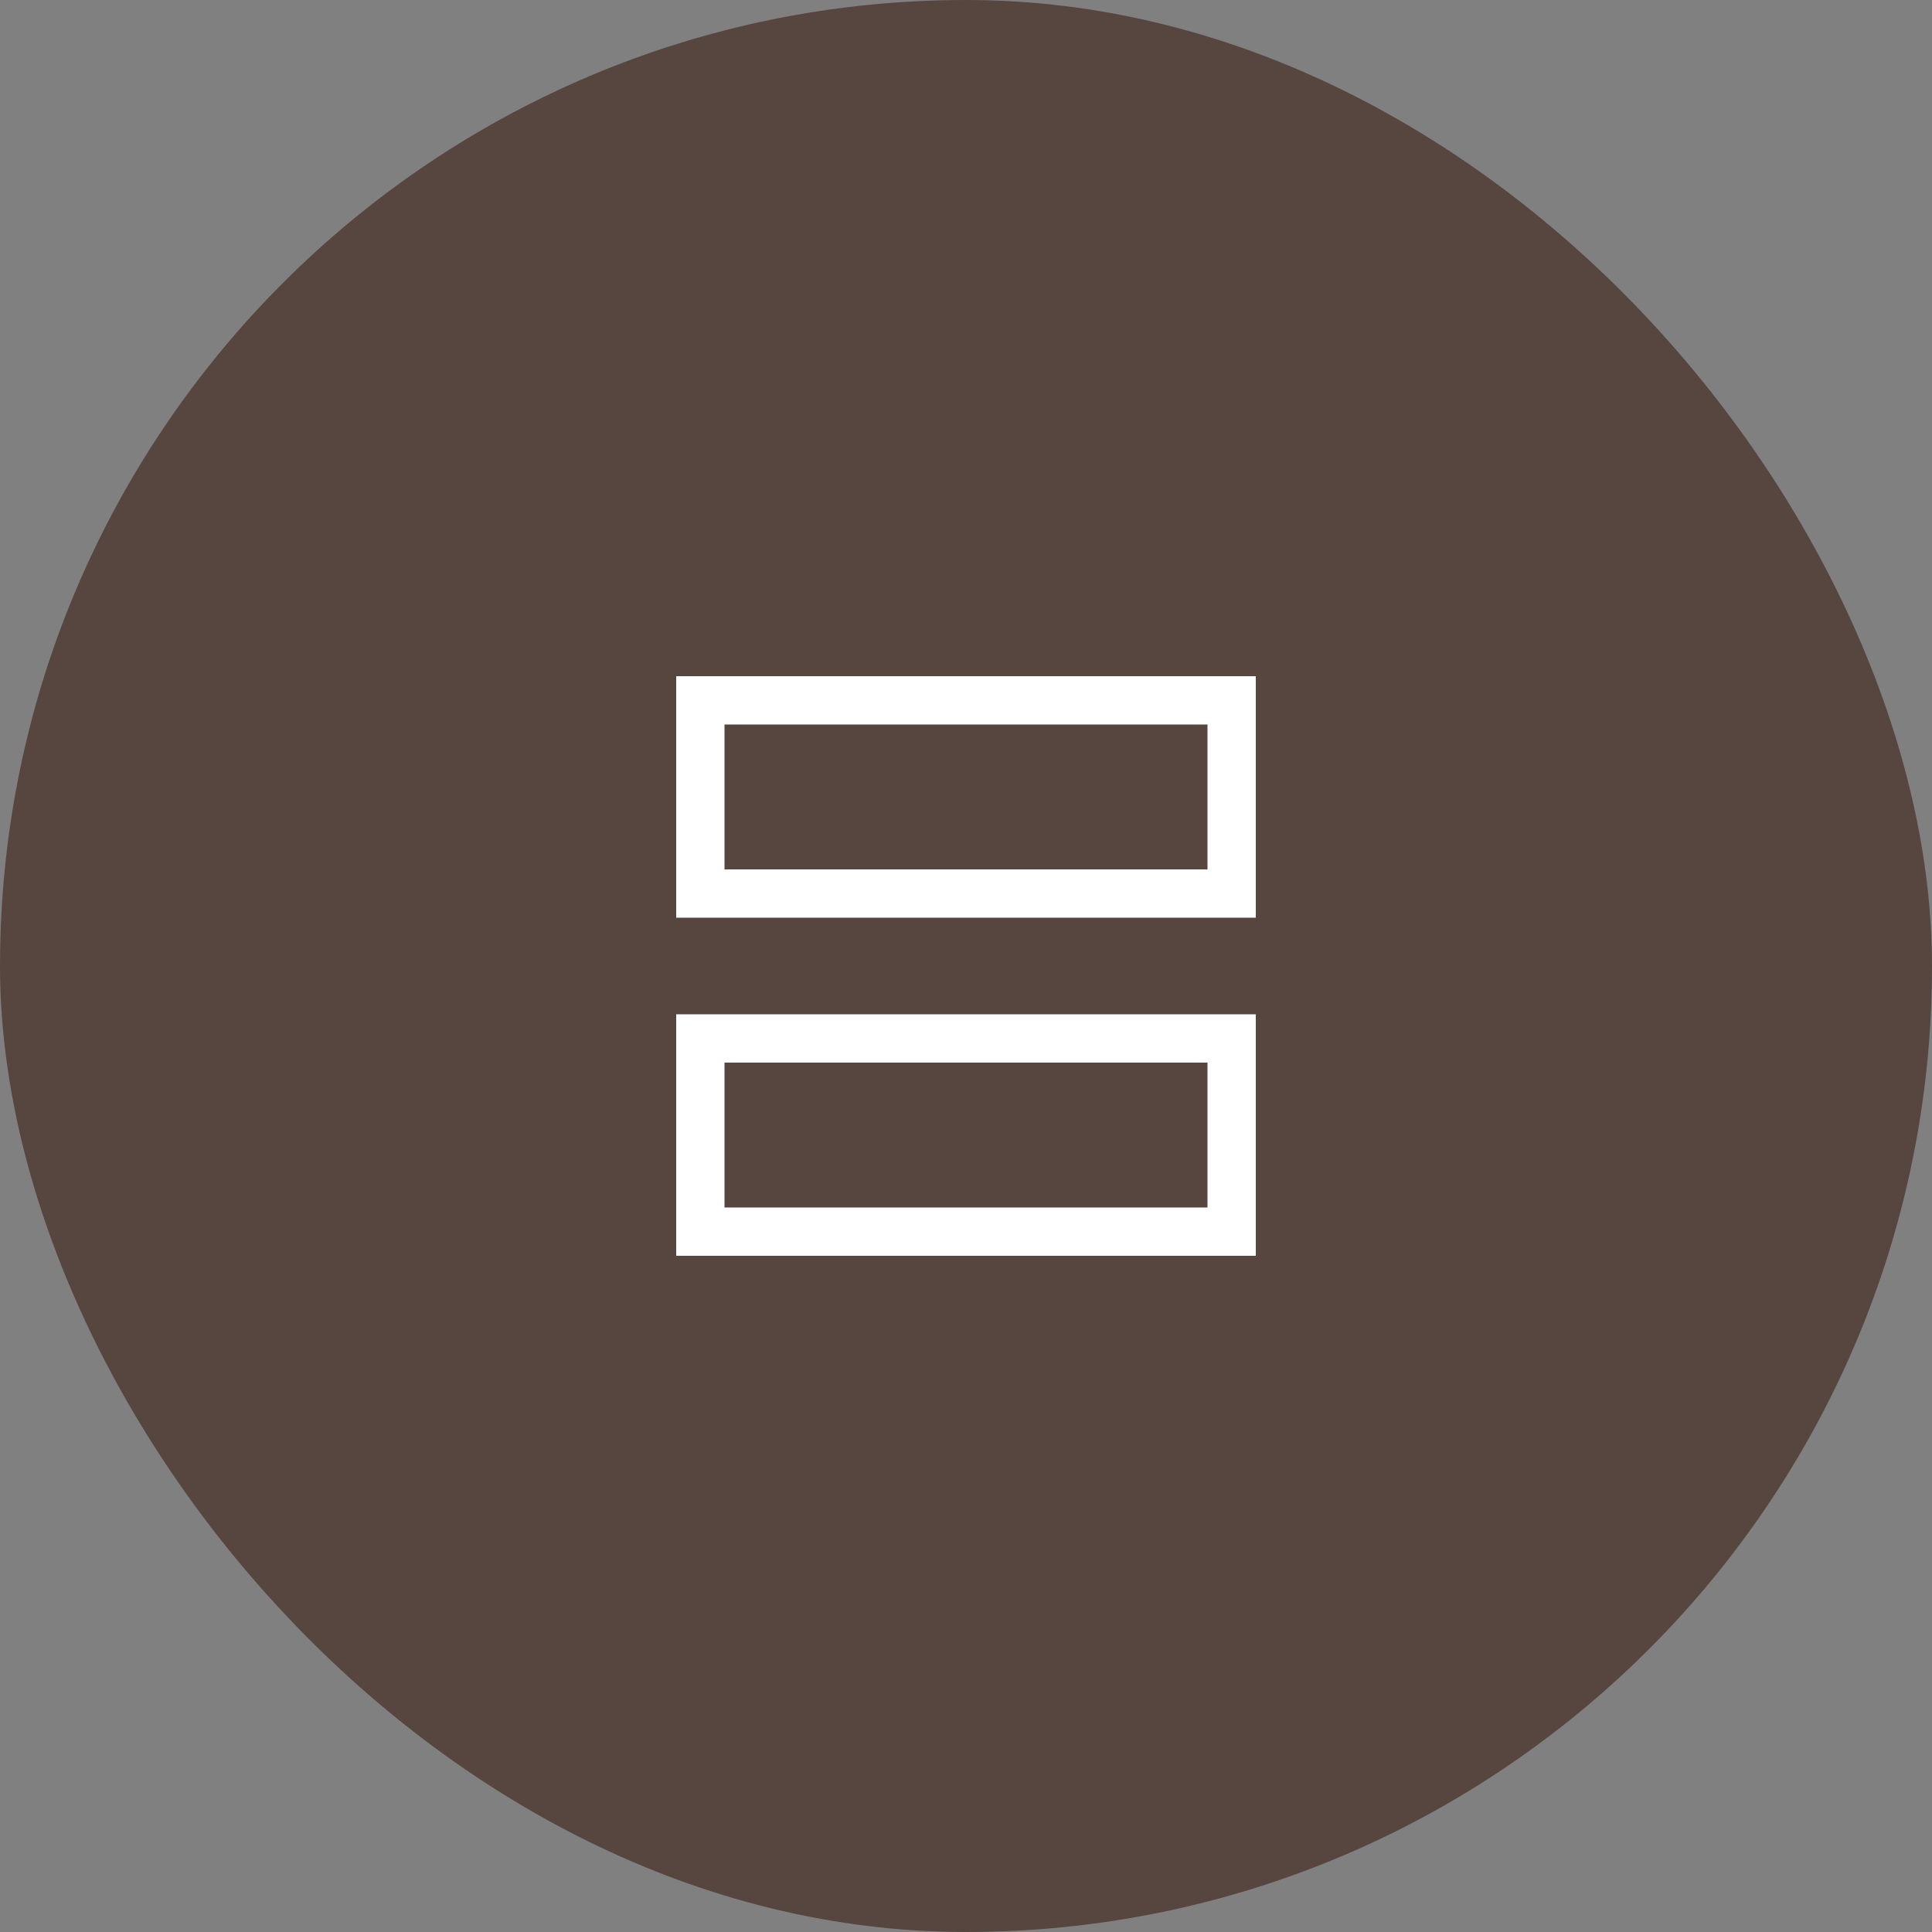
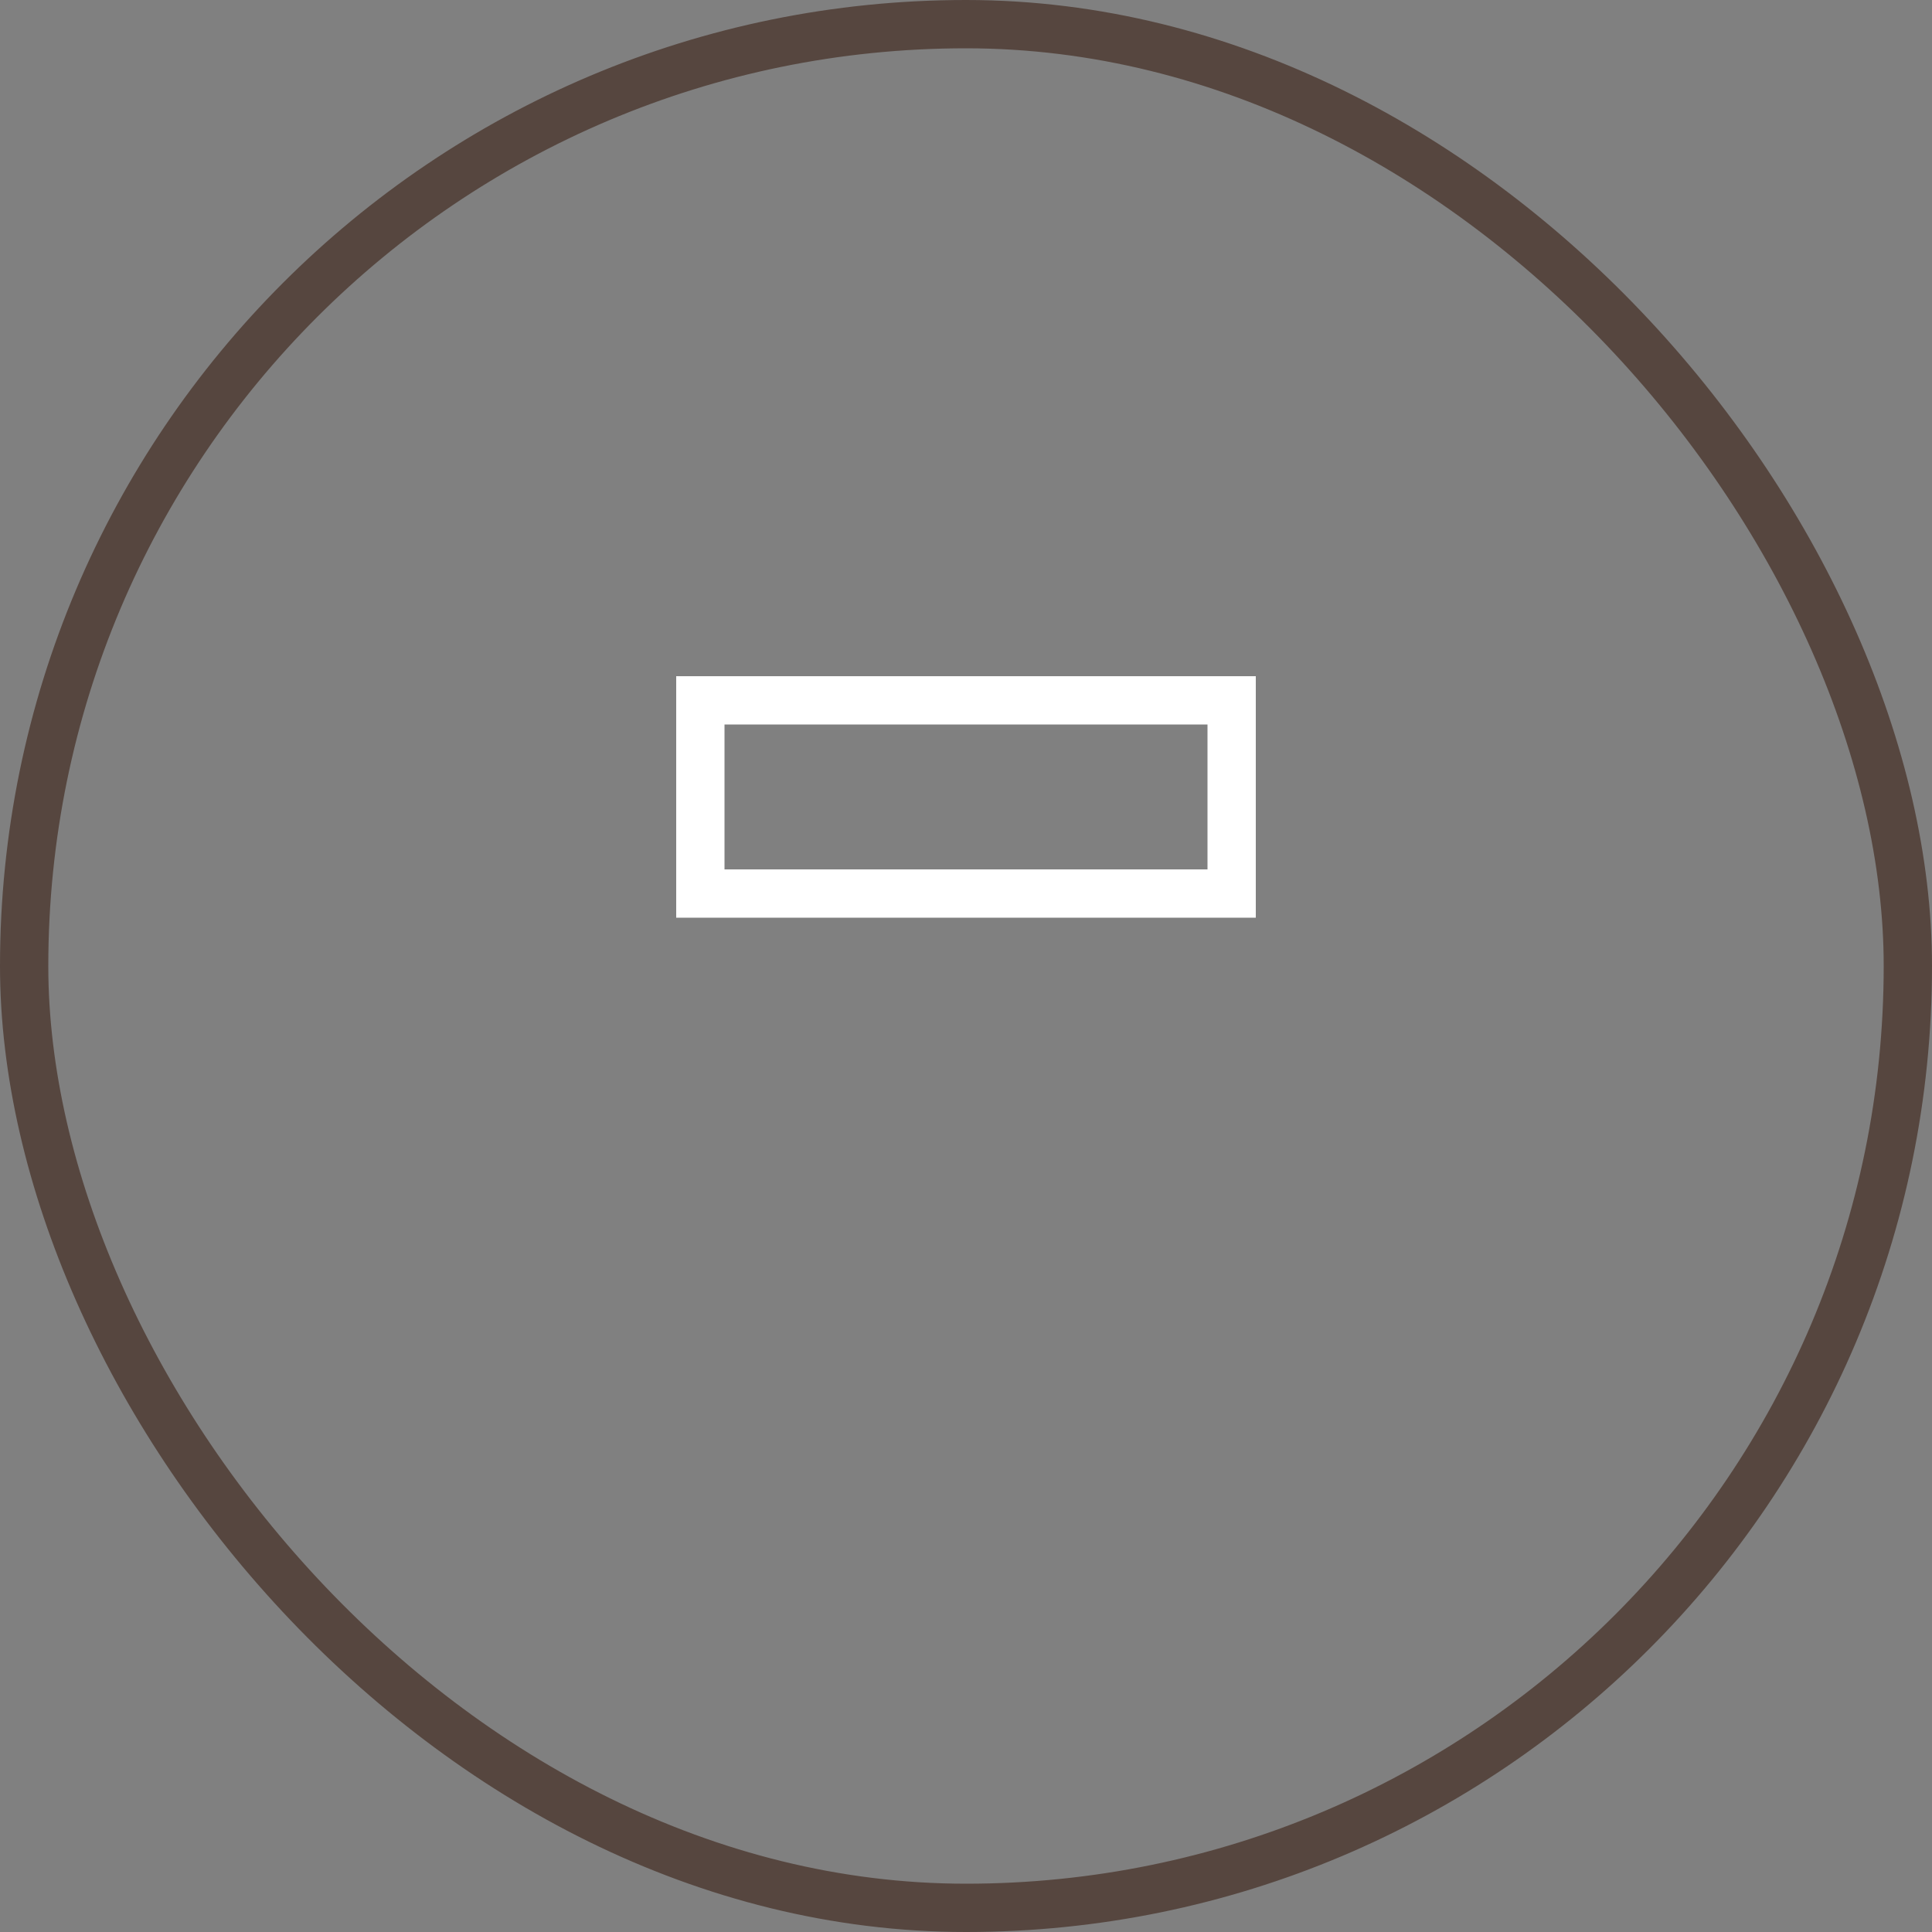
<svg xmlns="http://www.w3.org/2000/svg" width="40" height="40" viewBox="0 0 40 40" fill="none">
  <rect x="0" y="0" width="40" height="40" fill="#808080" stroke="none" />
-   <rect x="0.5" y="0.5" width="39" height="39" rx="19.5" fill="#56463F" />
  <rect x="0.5" y="0.5" width="39" height="39" rx="19.5" stroke="#56463F" />
  <rect x="14.5" y="14.5" width="11" height="4" stroke="white" />
-   <rect x="14.5" y="21.5" width="11" height="4" stroke="white" />
</svg>